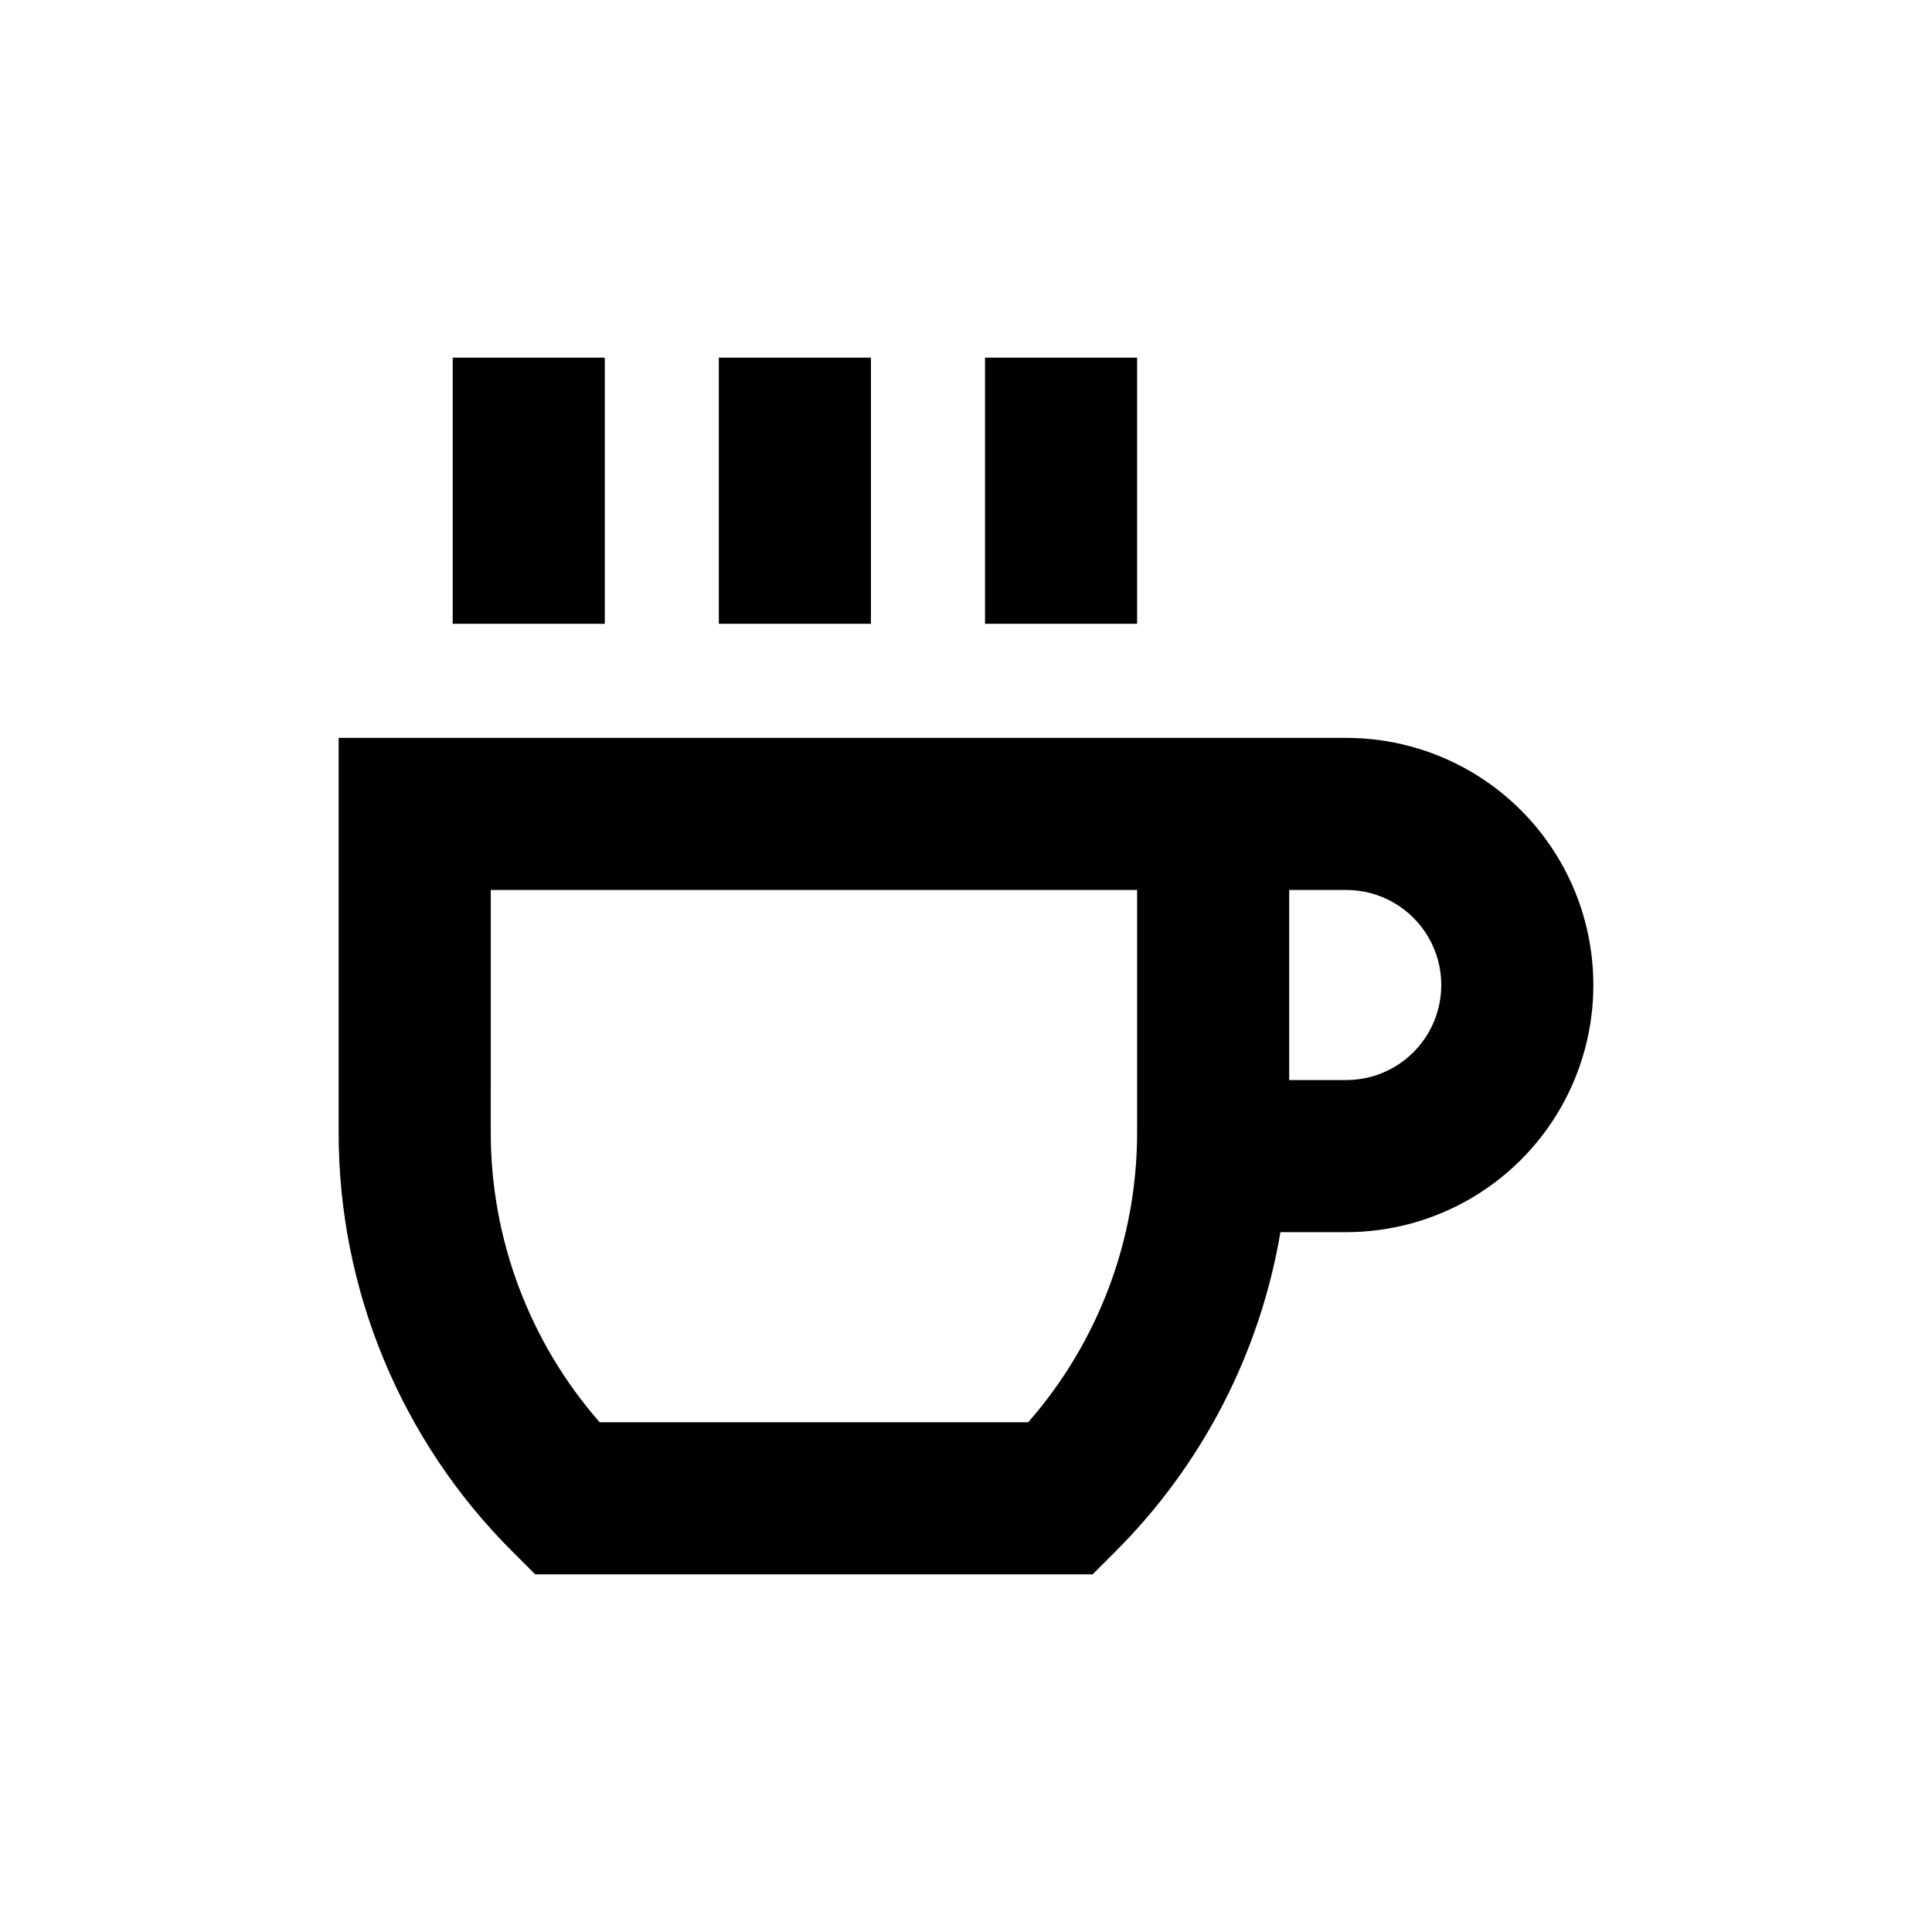
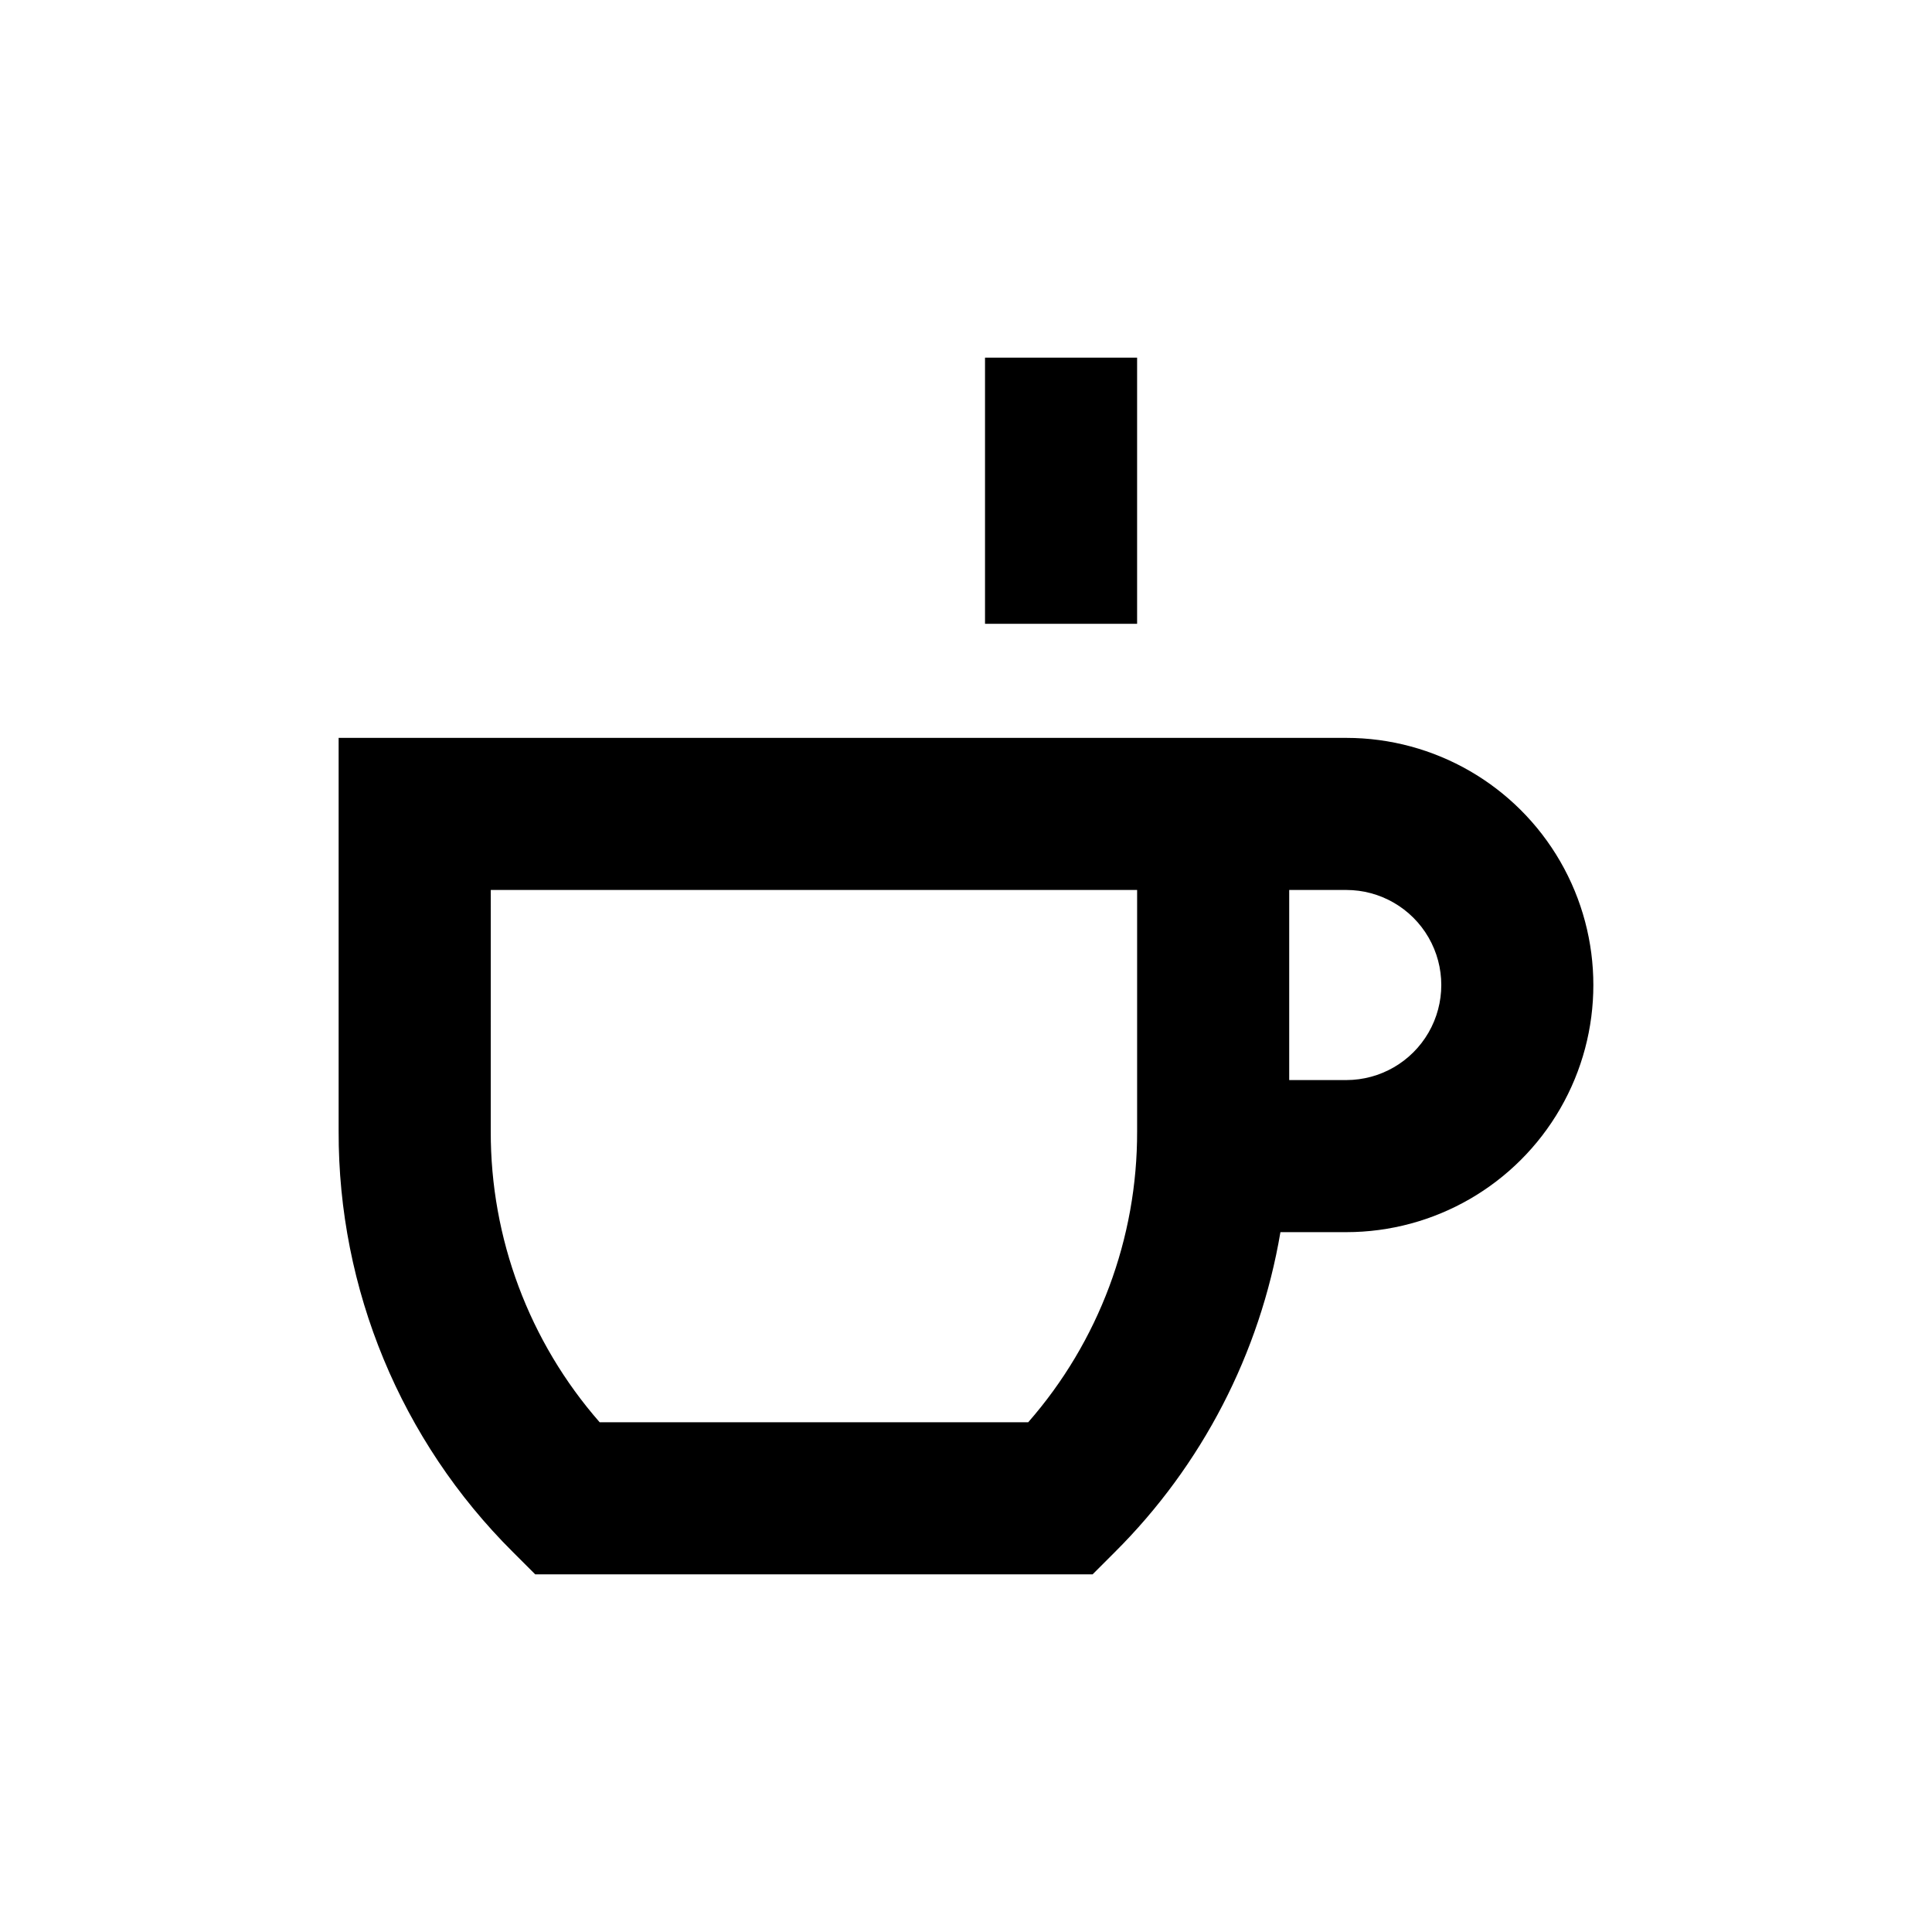
<svg xmlns="http://www.w3.org/2000/svg" fill="#000000" width="800px" height="800px" version="1.1" viewBox="144 144 512 512">
  <g>
    <path d="m285.84 561.22h147.71l5.894-5.894c23.102-23.004 38.441-52.648 43.883-84.793h17.434c23.398 0 45.02-12.484 56.719-32.746 11.699-20.266 11.699-45.23 0-65.496-11.699-20.266-33.32-32.746-56.719-32.746h-267.02v104.24c-0.121 41.859 16.516 82.023 46.199 111.54zm214.93-181.37c9 0 17.312 4.801 21.812 12.594 4.5 7.793 4.5 17.395 0 25.191-4.5 7.793-12.812 12.594-21.812 12.594h-15.117v-50.379zm-226.71 0h171.29v63.934c0.082 28.367-10.18 55.789-28.867 77.133h-113.56c-18.688-21.344-28.949-48.766-28.867-77.133z" />
-     <path d="m334.5 238.78h40.305v70.535h-40.305z" />
    <path d="m405.04 238.78h40.305v70.535h-40.305z" />
-     <path d="m263.97 238.78h40.305v70.535h-40.305z" />
  </g>
</svg>